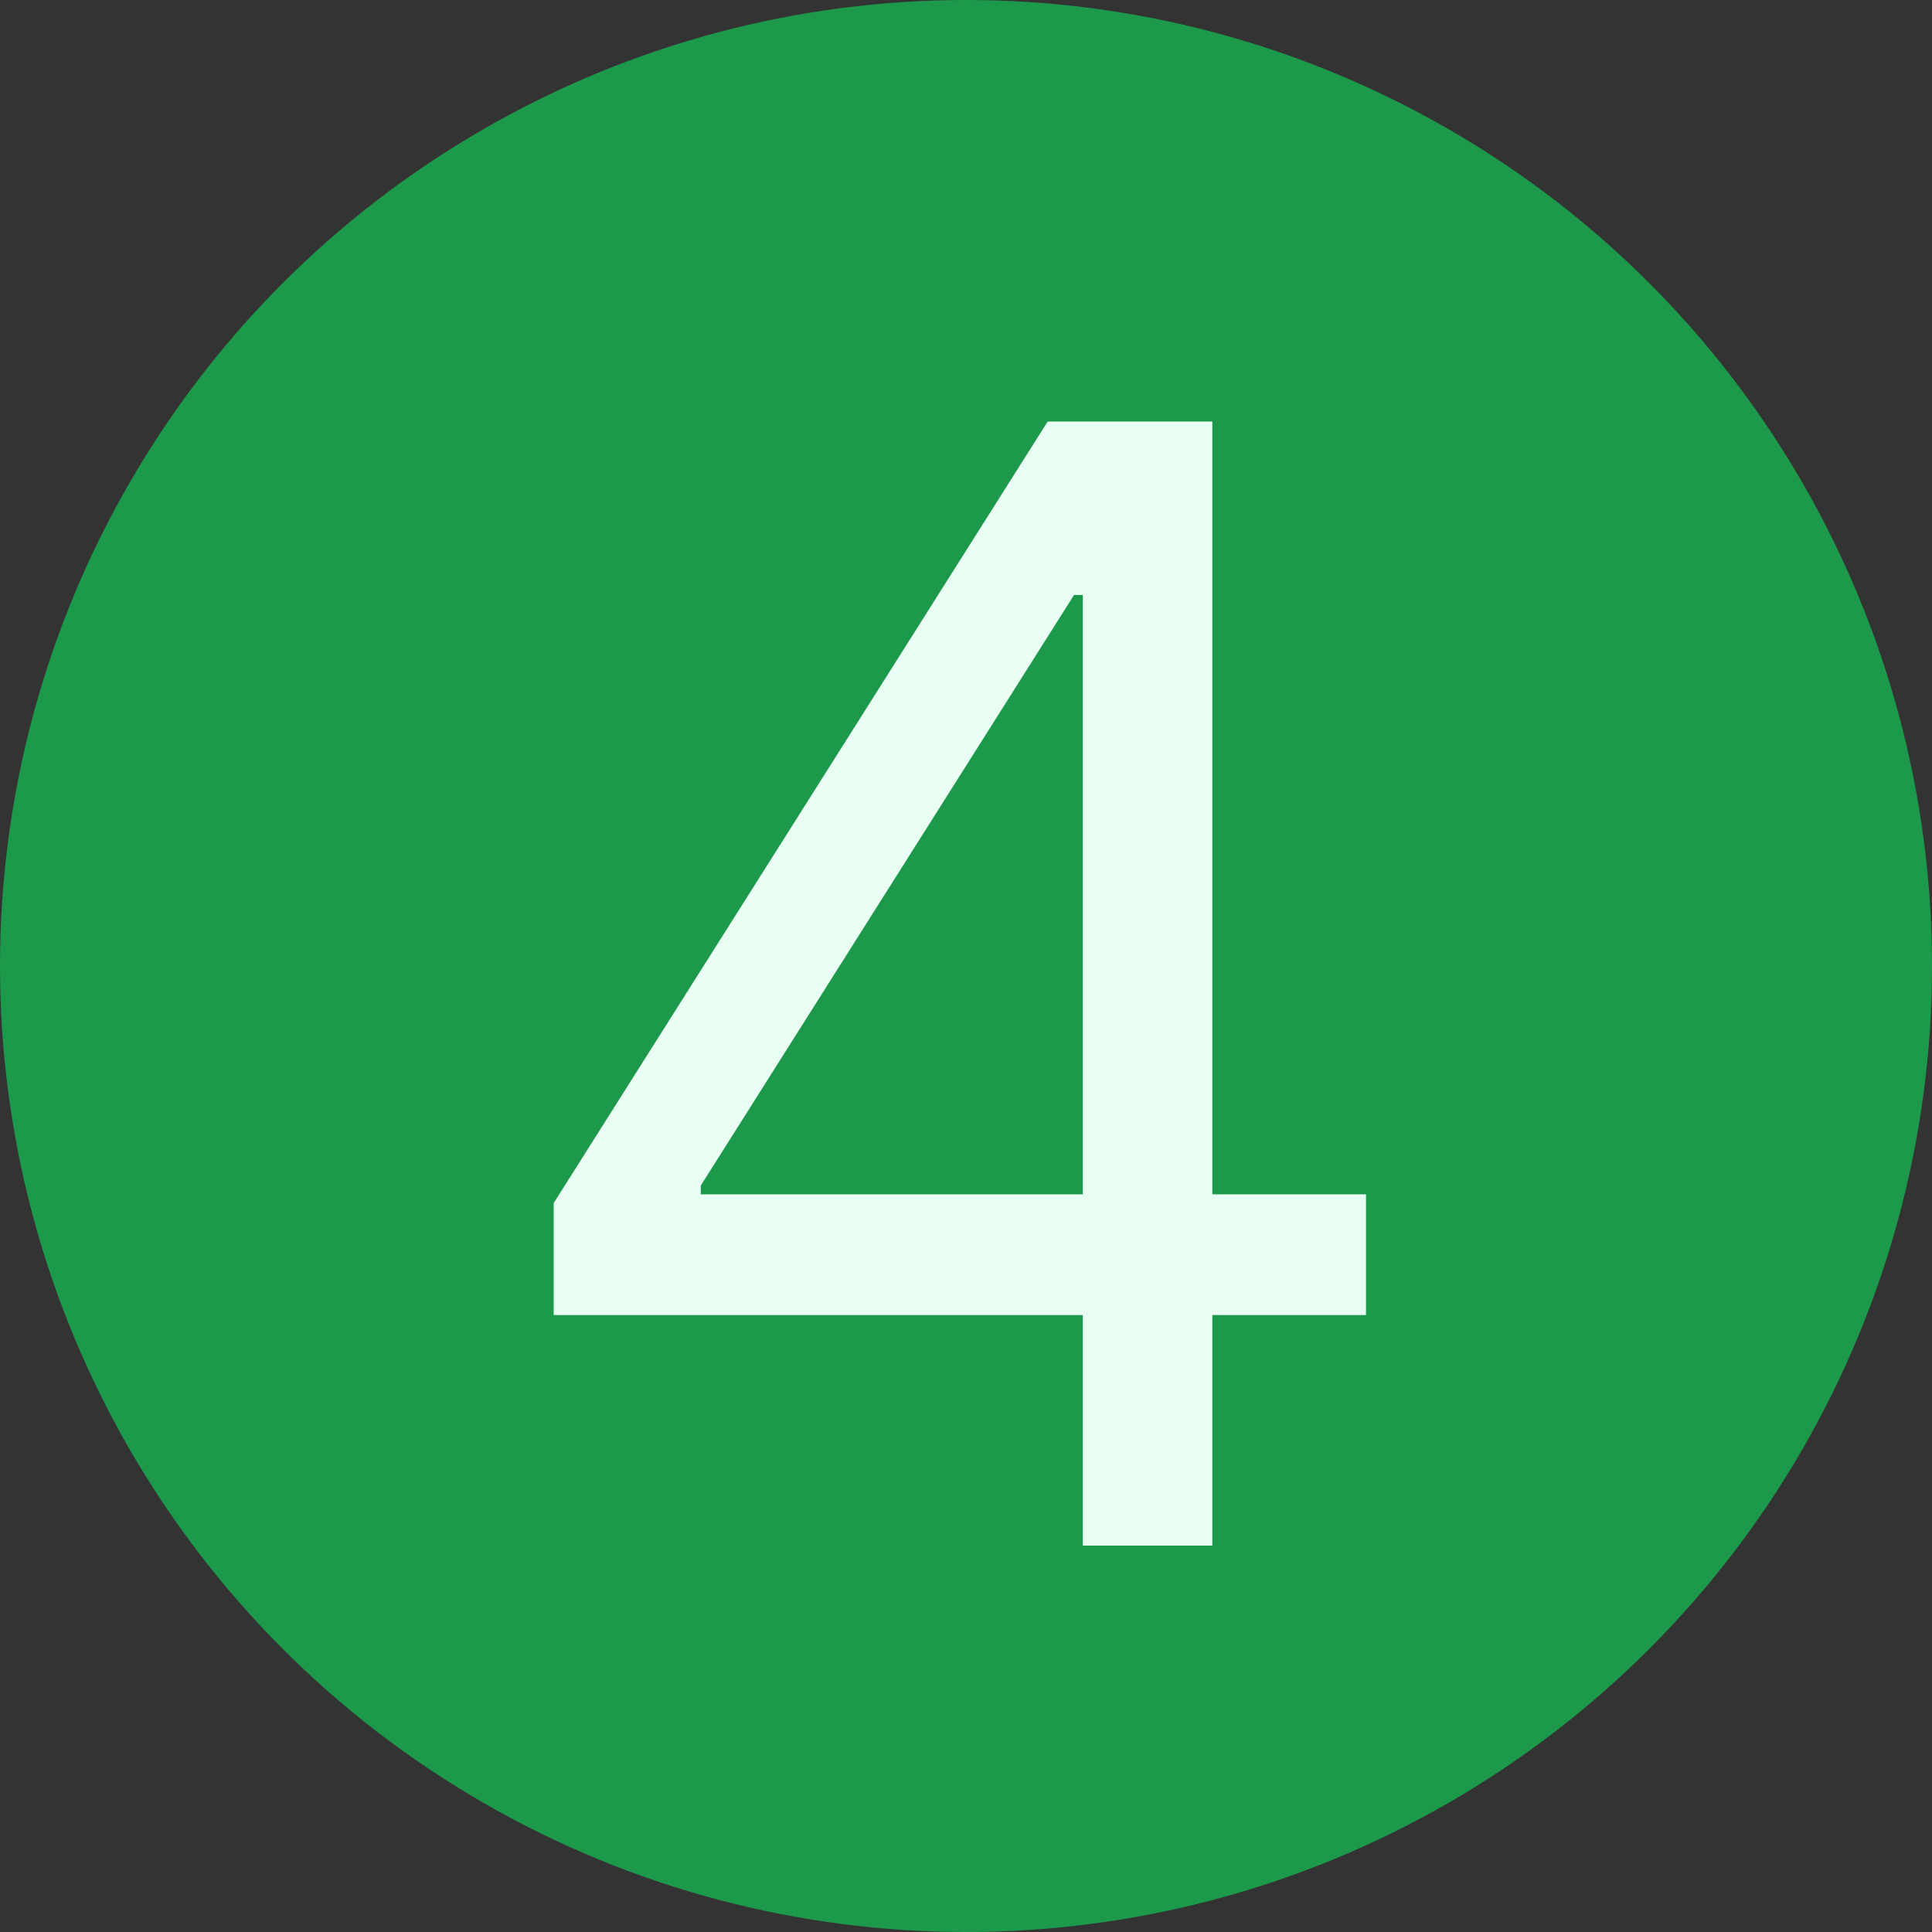
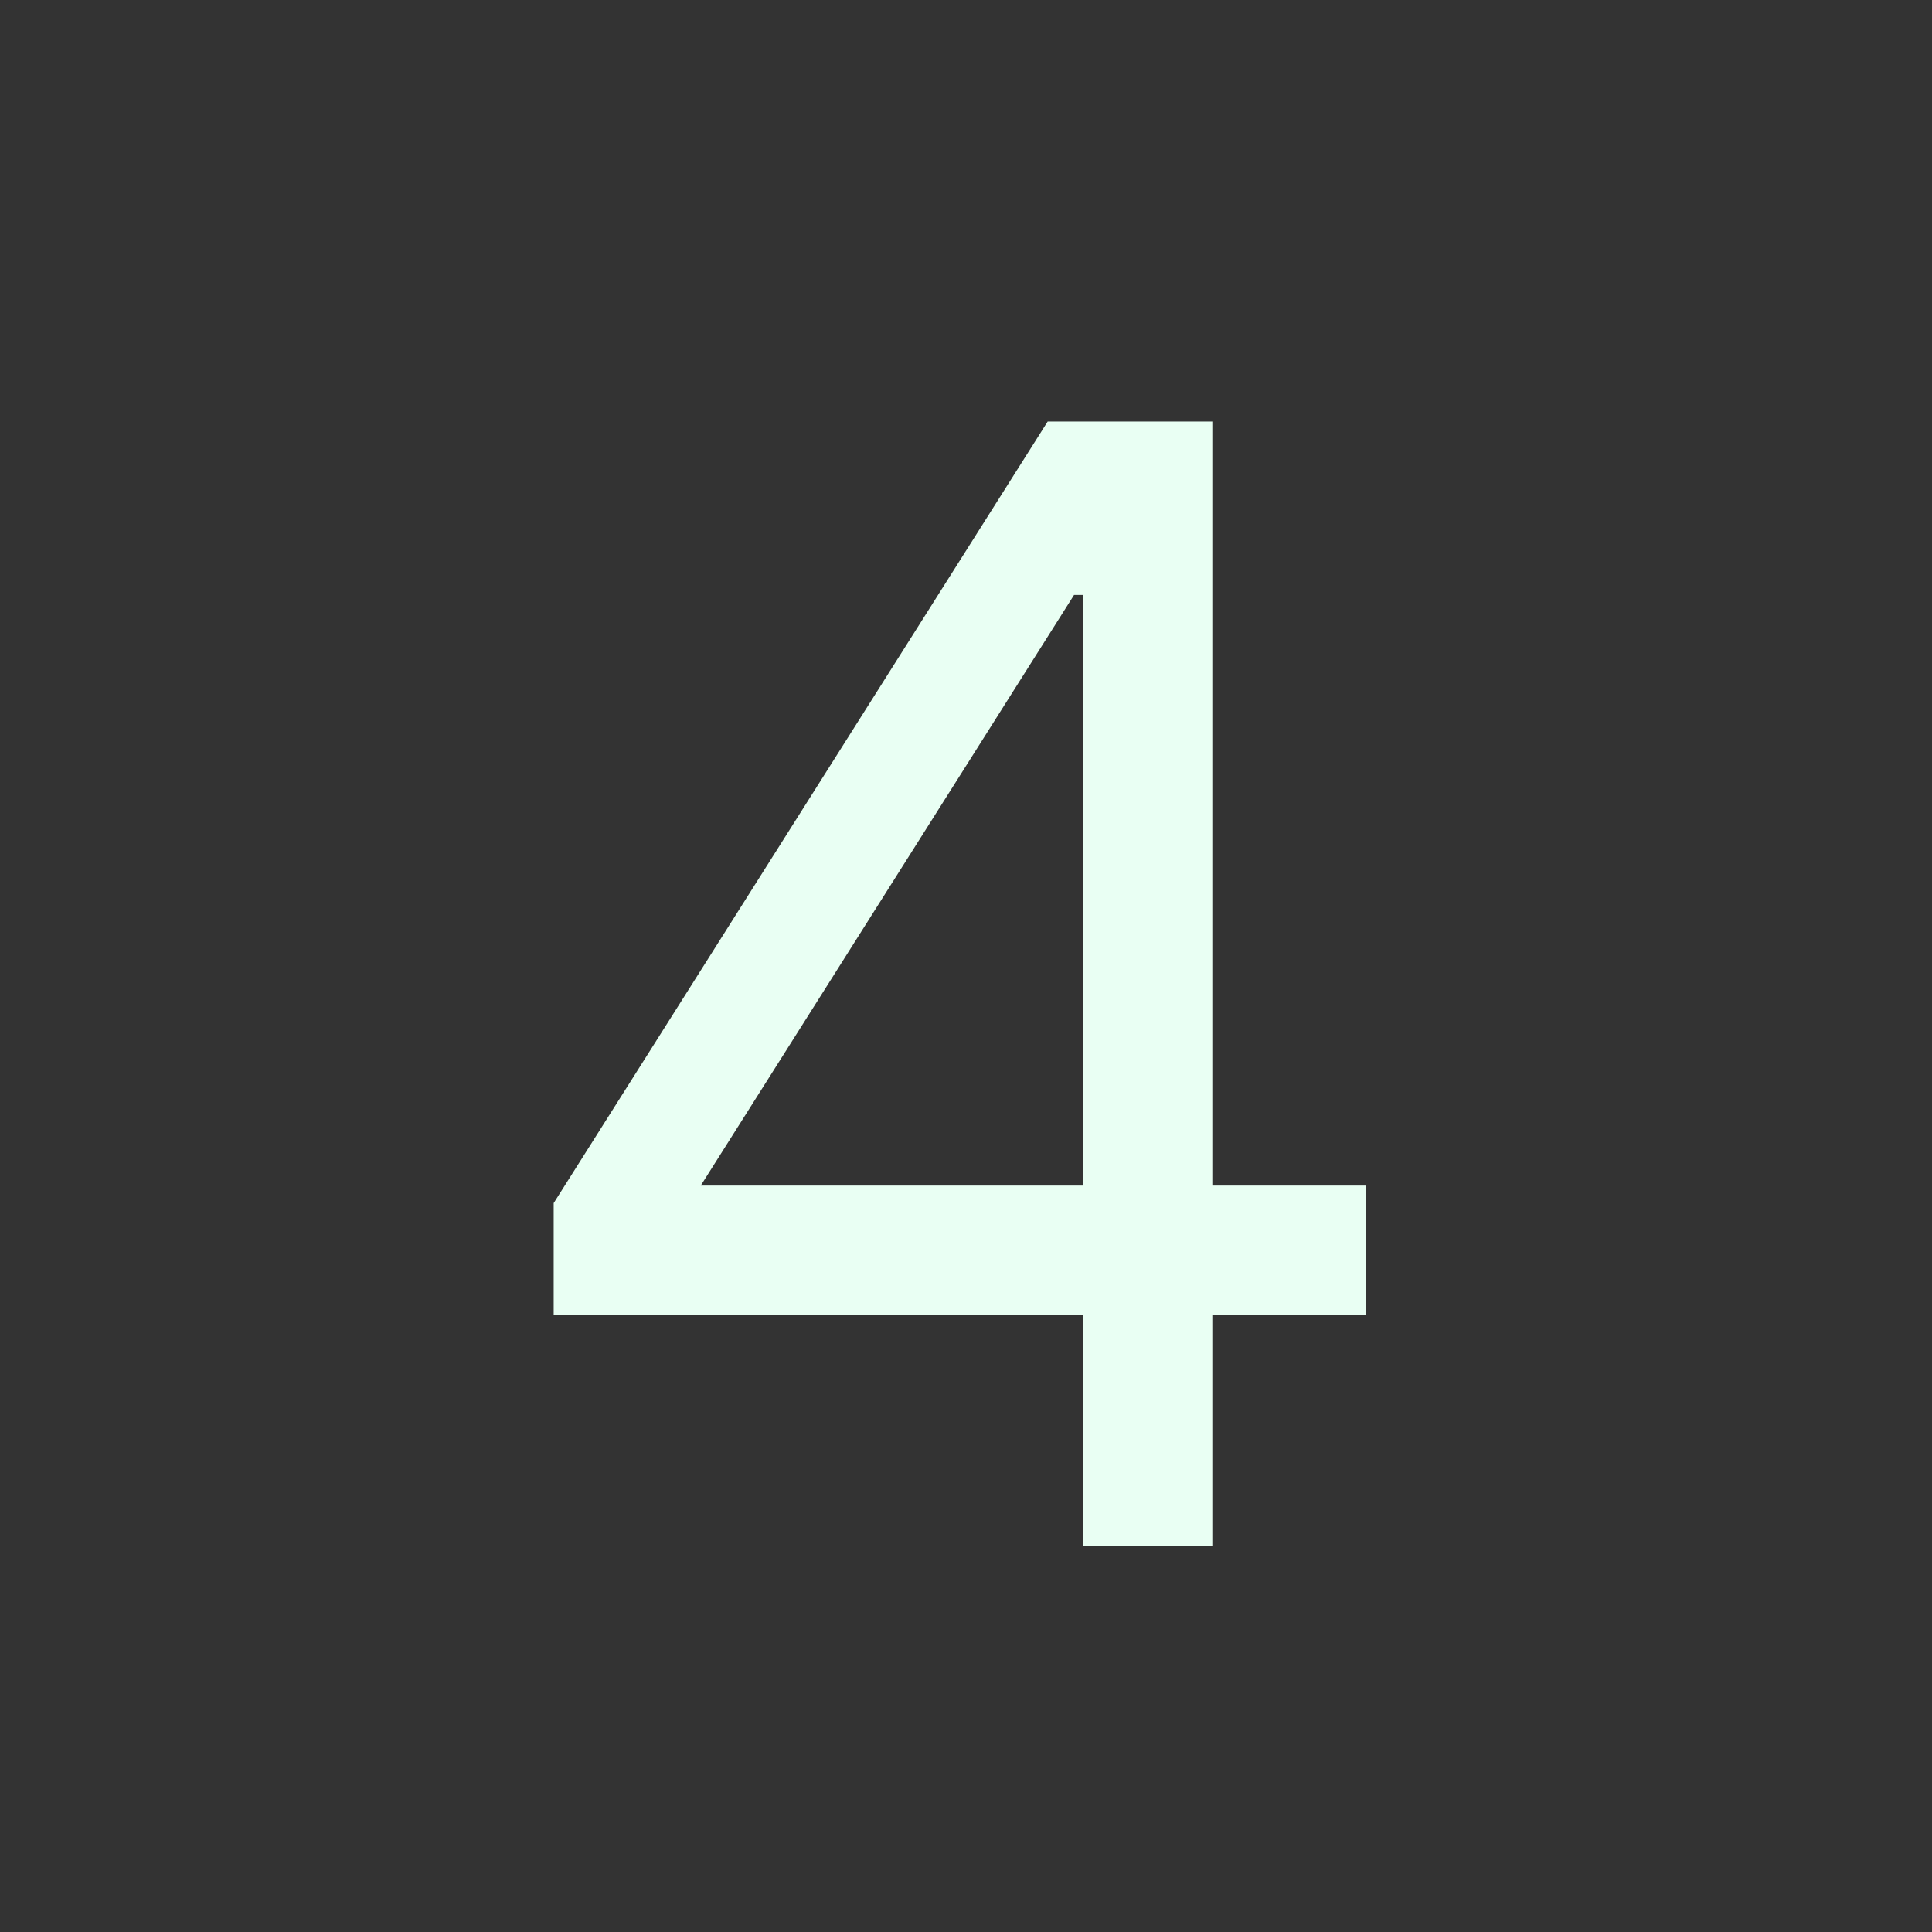
<svg xmlns="http://www.w3.org/2000/svg" width="50" height="50" viewBox="0 0 50 50" fill="none">
  <rect x="0" y="0" width="50" height="50" fill="#333333" stroke="none" />
-   <circle cx="25" cy="25" r="25" fill="#1D994C" />
-   <path d="M14.329 34.034V31.136L27.114 10.909H29.216V15.398H27.796L18.136 30.682V30.909H35.352V34.034H14.329ZM28.023 40V33.153V31.804V10.909H31.375V40H28.023Z" fill="#E9FFF3" />
+   <path d="M14.329 34.034V31.136L27.114 10.909H29.216V15.398H27.796L18.136 30.682H35.352V34.034H14.329ZM28.023 40V33.153V31.804V10.909H31.375V40H28.023Z" fill="#E9FFF3" />
</svg>